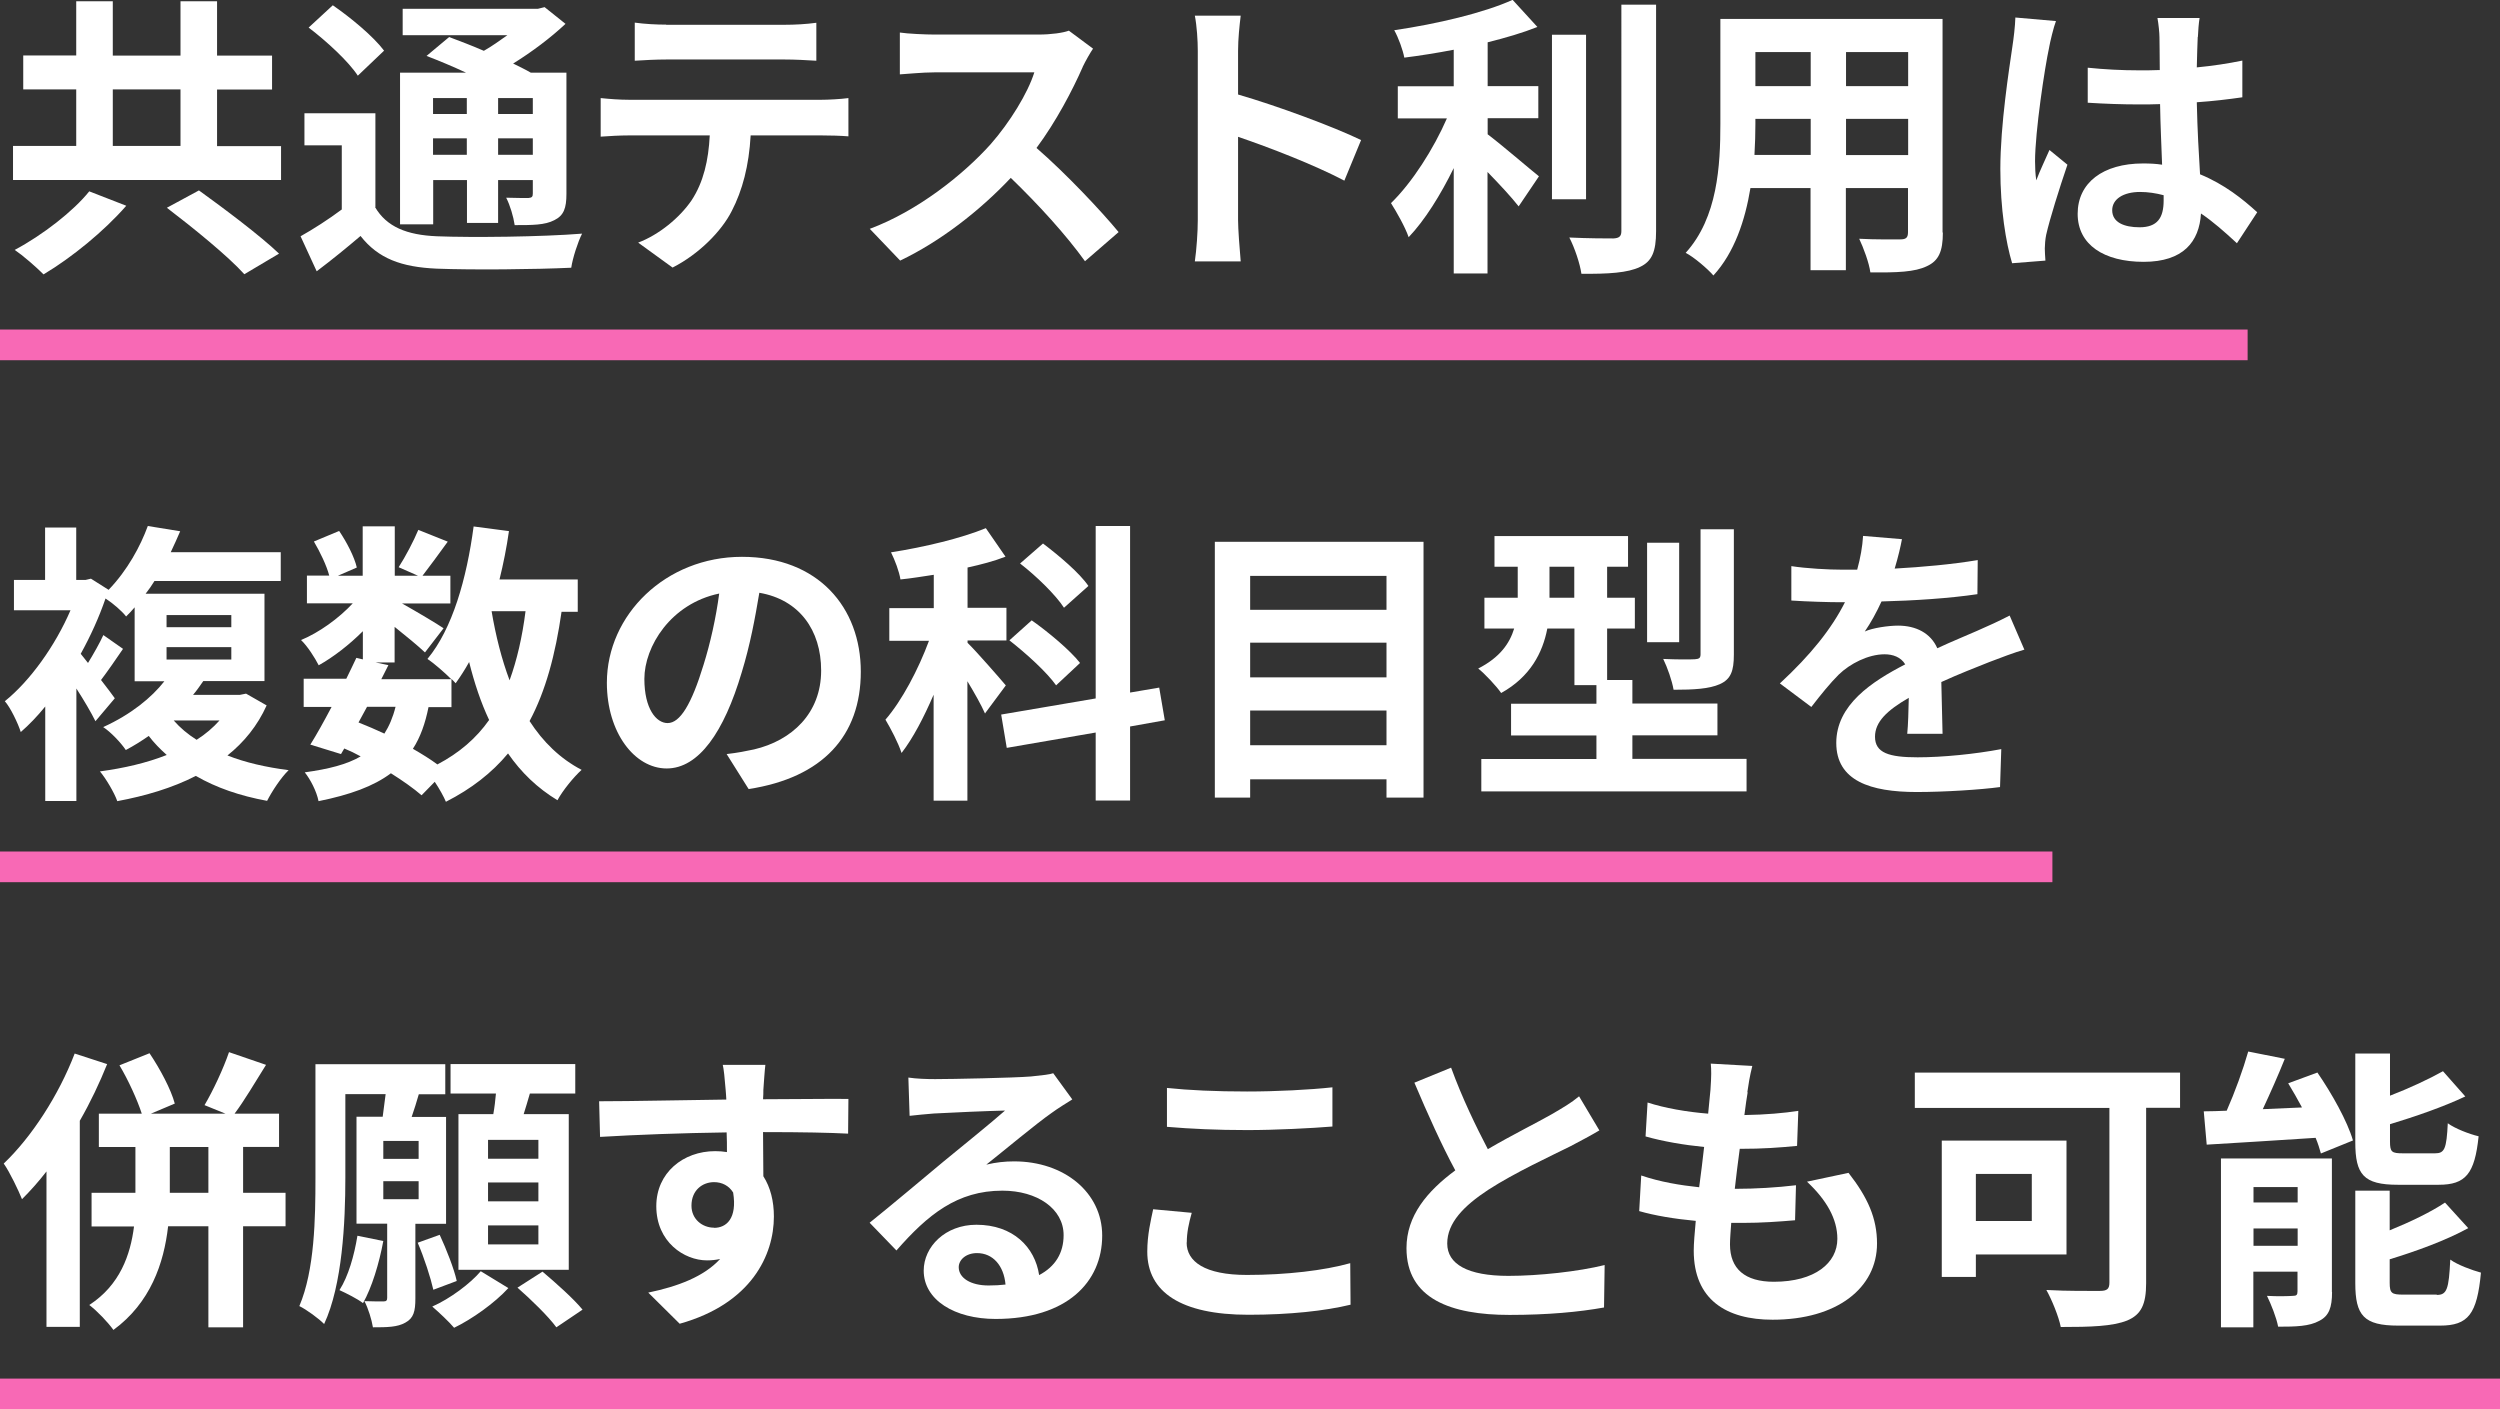
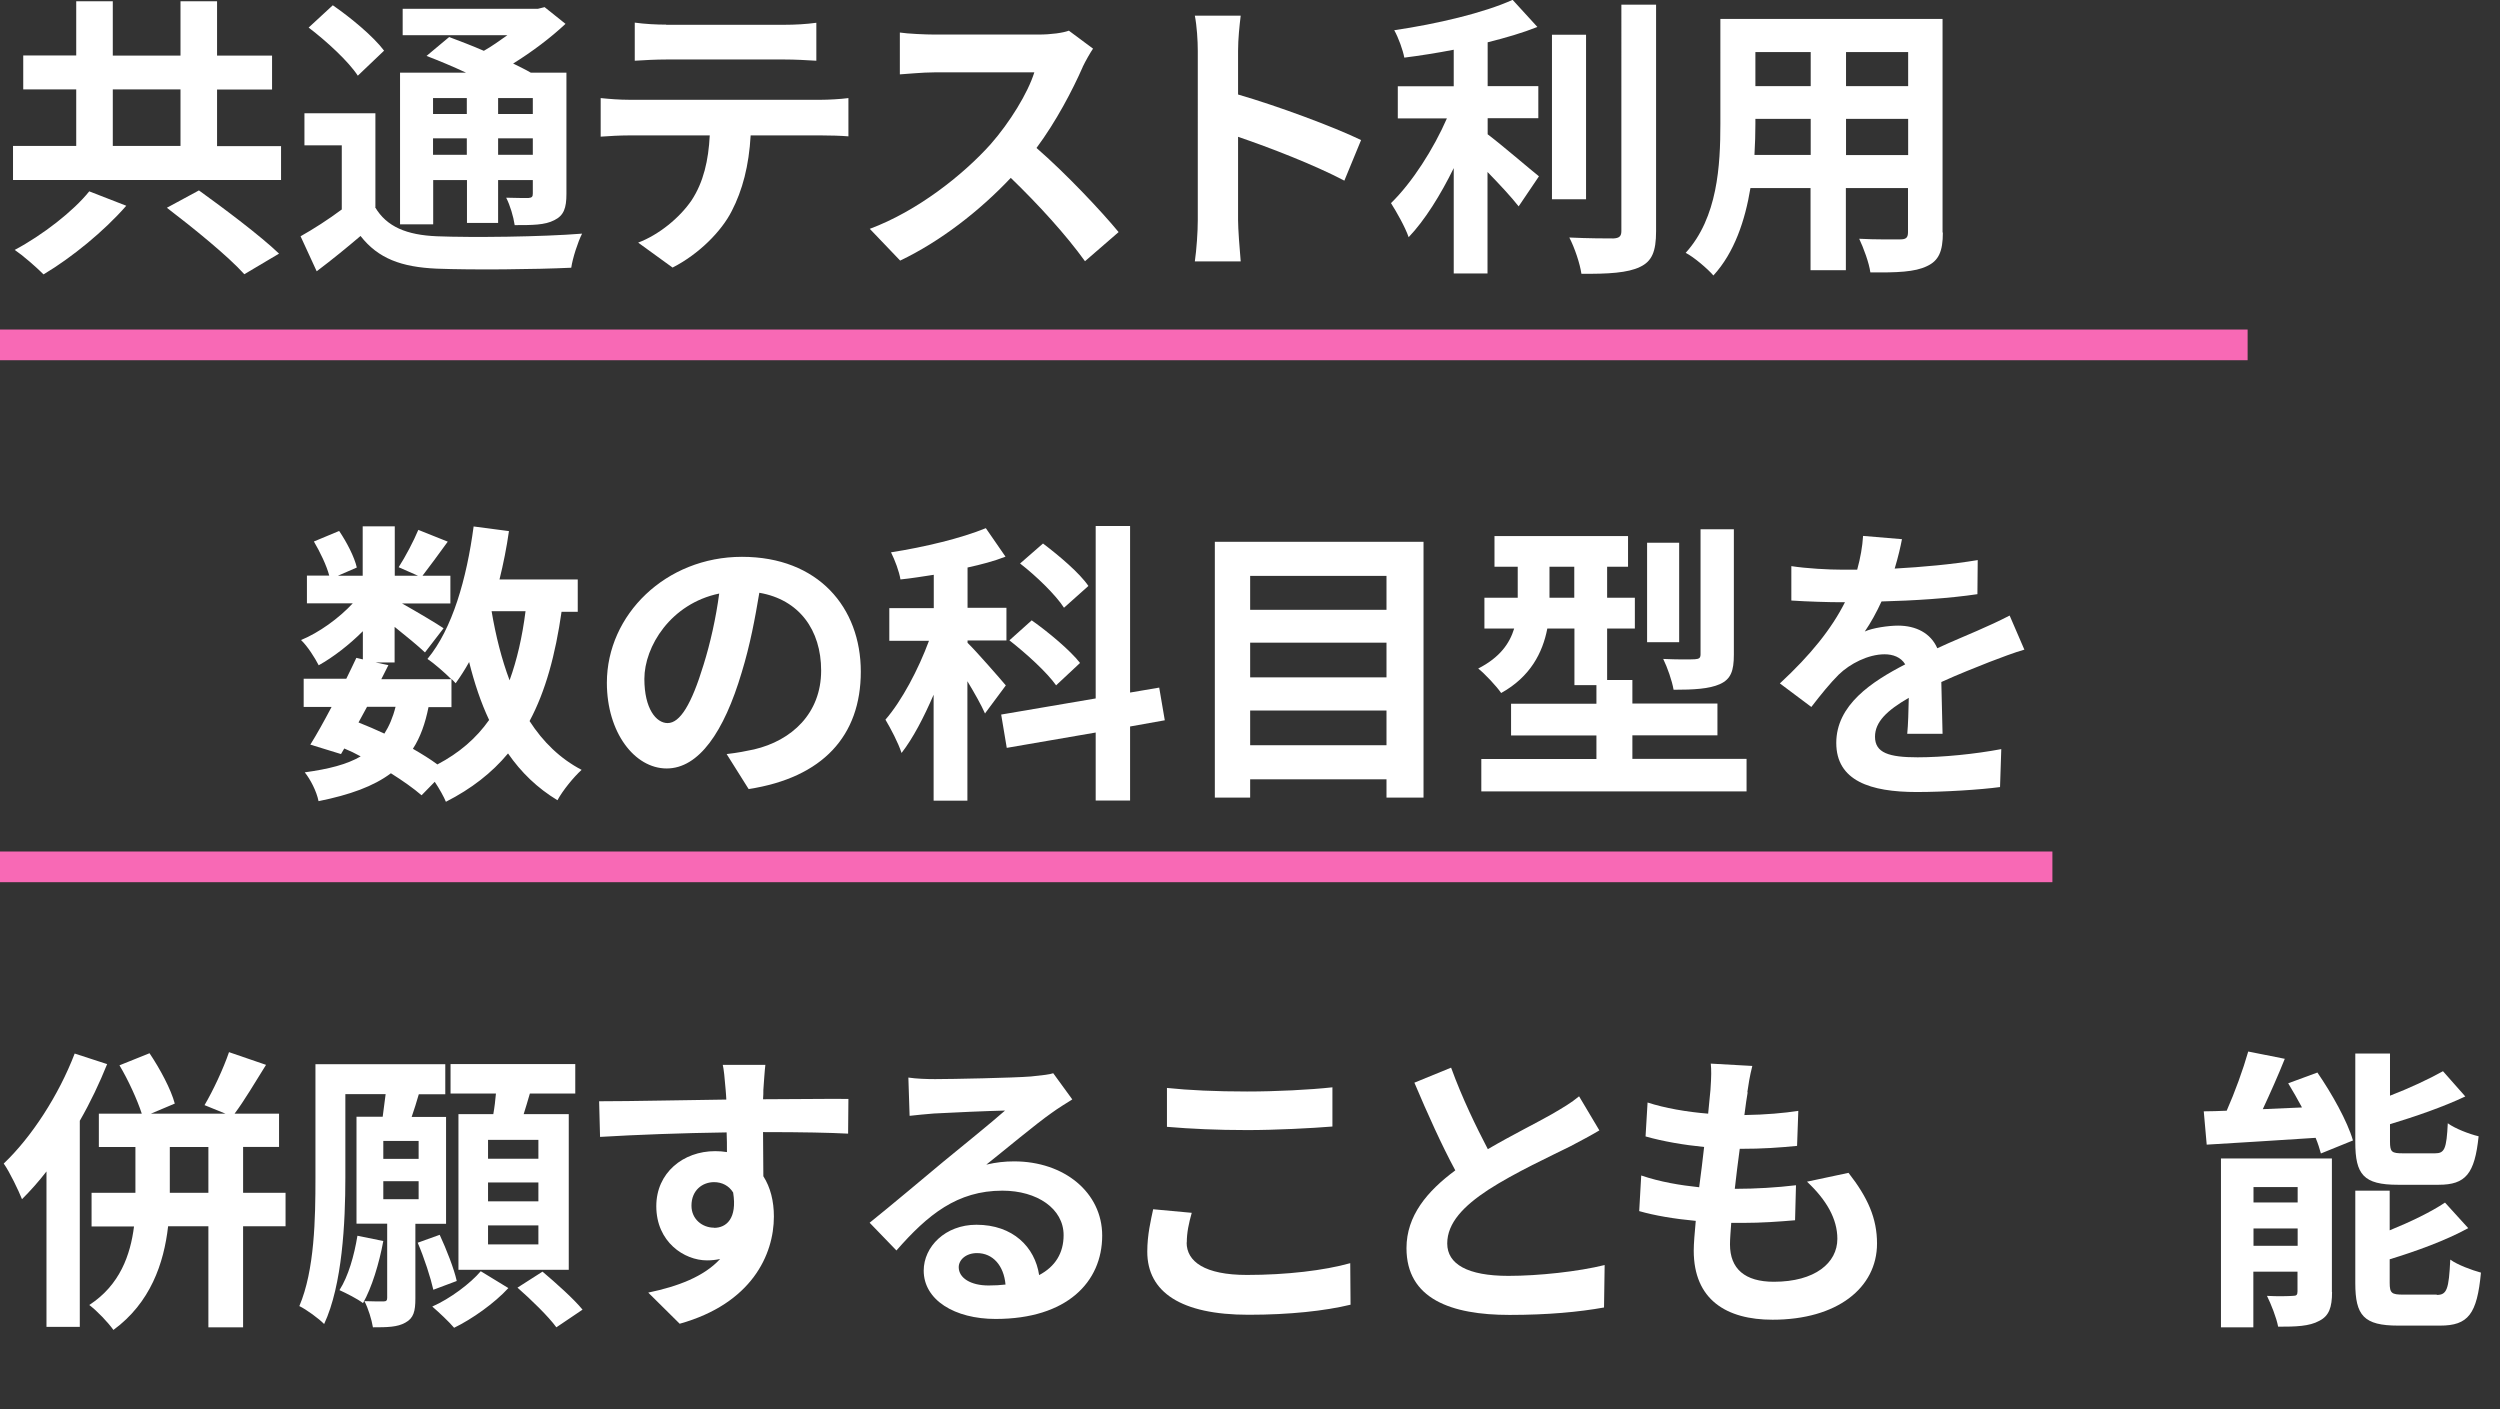
<svg xmlns="http://www.w3.org/2000/svg" id="_レイヤー_2" data-name="レイヤー 2" viewBox="0 0 161.36 90.96">
  <rect x="0" y="0" width="161.36" height="90.96" fill="#333333" stroke="none" />
  <defs>
    <style>
      .cls-1 {
        fill: #fff;
      }

      .cls-2 {
        fill: #f869b5;
      }
    </style>
  </defs>
  <g id="_レイアウト" data-name="レイアウト">
    <rect class="cls-2" y="21.27" width="145.07" height="1.98" />
-     <rect class="cls-2" y="88.98" width="161.36" height="1.98" />
    <rect class="cls-2" x="0" y="54.96" width="132.47" height="1.98" />
    <g>
      <path class="cls-1" d="M18.14,9.42v2.2H.84v-2.2h4.08v-3.65H1.5v-2.19h3.42V.08h2.36v3.51h4.37V.08h2.36v3.51h3.55v2.19h-3.55v3.65h4.14ZM8.15,13.28c-1.42,1.63-3.51,3.34-5.34,4.43-.49-.49-1.33-1.22-1.86-1.58,1.79-.95,3.8-2.51,4.81-3.78l2.39.93ZM7.28,9.42h4.37v-3.65h-4.37v3.65ZM12.84,12.29c1.61,1.16,3.97,2.93,5.17,4.08l-2.24,1.33c-1.04-1.16-3.31-3-5-4.29l2.07-1.12Z" />
      <path class="cls-1" d="M24.21,13.37c.74,1.27,2.05,1.8,3.99,1.88,2.26.09,6.76.04,9.37-.17-.27.53-.61,1.58-.7,2.2-2.34.11-6.36.15-8.68.06-2.28-.1-3.78-.65-4.92-2.11-.87.74-1.77,1.48-2.83,2.28l-1.04-2.26c.82-.46,1.79-1.08,2.66-1.73v-4.14h-2.41v-2.07h4.58v6.06ZM23.09,4.88c-.59-.91-2.01-2.22-3.17-3.1l1.56-1.44c1.16.8,2.62,2.01,3.31,2.93l-1.69,1.61ZM27.95,14.48h-2.13V4.69h4.26c-.85-.4-1.77-.78-2.55-1.08l1.46-1.22c.66.25,1.46.55,2.24.89.53-.3,1.04-.67,1.52-1.01h-6.76V.57h8.72l.44-.11,1.35,1.08c-.95.89-2.15,1.8-3.38,2.56.42.21.82.4,1.14.59h2.3v7.83c0,.91-.17,1.39-.78,1.69-.61.32-1.42.32-2.56.32-.08-.55-.3-1.29-.55-1.77.59.02,1.25.02,1.44.02.23-.02.28-.09.28-.29v-.87h-2.24v2.77h-2.01v-2.77h-2.18v2.85ZM27.95,6.33v1.03h2.18v-1.03h-2.18ZM30.13,9.99v-1.06h-2.18v1.06h2.18ZM34.39,6.33h-2.24v1.03h2.24v-1.03ZM34.39,9.99v-1.06h-2.24v1.06h2.24Z" />
      <path class="cls-1" d="M40.59,6.44h12.44c.4,0,1.23-.04,1.73-.11v2.47c-.47-.04-1.2-.06-1.73-.06h-4.58c-.11,1.96-.53,3.55-1.22,4.88-.66,1.31-2.13,2.79-3.82,3.65l-2.22-1.61c1.35-.51,2.68-1.61,3.44-2.72.78-1.18,1.1-2.6,1.18-4.2h-5.22c-.57,0-1.29.04-1.82.08v-2.49c.57.06,1.23.11,1.82.11ZM43,1.6h7.64c.65,0,1.41-.04,2.05-.13v2.45c-.65-.04-1.39-.08-2.05-.08h-7.62c-.66,0-1.46.04-2.05.08V1.46c.63.09,1.41.13,2.03.13Z" />
      <path class="cls-1" d="M69.88,4.33c-.65,1.48-1.71,3.51-2.98,5.22,1.88,1.63,4.18,4.07,5.3,5.43l-2.17,1.88c-1.23-1.71-3-3.65-4.79-5.38-2.01,2.13-4.54,4.1-7.14,5.34l-1.96-2.05c3.06-1.14,6-3.46,7.79-5.45,1.25-1.42,2.41-3.31,2.83-4.65h-6.44c-.8,0-1.84.11-2.24.13v-2.7c.51.08,1.67.13,2.24.13h6.71c.82,0,1.58-.11,1.96-.25l1.56,1.16c-.15.21-.49.8-.67,1.18Z" />
      <path class="cls-1" d="M77.31,3.29c0-.67-.06-1.61-.19-2.28h2.96c-.08.67-.17,1.5-.17,2.28v2.81c2.55.74,6.19,2.09,7.94,2.94l-1.08,2.62c-1.96-1.03-4.81-2.13-6.86-2.83v5.38c0,.55.1,1.88.17,2.66h-2.96c.11-.76.19-1.9.19-2.66V3.29Z" />
      <path class="cls-1" d="M96.01,8.66c.93.7,2.81,2.32,3.32,2.72l-1.31,1.94c-.46-.59-1.25-1.44-2.01-2.22v6.55h-2.18v-6.8c-.85,1.73-1.86,3.36-2.91,4.46-.23-.67-.78-1.63-1.14-2.2,1.37-1.33,2.75-3.5,3.61-5.47h-3.17v-2.07h3.61v-2.36c-1.08.21-2.17.38-3.19.51-.09-.49-.38-1.29-.65-1.77,2.74-.4,5.79-1.12,7.64-1.96l1.6,1.75c-.95.38-2.05.7-3.21.99v2.83h3.27v2.07h-3.27v1.03ZM102.37,12.86h-2.2V2.24h2.2v10.62ZM106.89.3v14.63c0,1.31-.27,1.94-1.04,2.3-.78.38-2.05.46-3.78.44-.09-.65-.44-1.69-.78-2.34,1.23.06,2.45.06,2.85.06.36-.02.51-.13.51-.47V.3h2.24Z" />
      <path class="cls-1" d="M125.4,15.01c0,1.22-.27,1.82-1.03,2.17-.78.38-1.94.42-3.65.4-.08-.61-.44-1.58-.72-2.17,1.06.06,2.32.04,2.66.04.36,0,.49-.11.49-.46v-2.85h-4.01v5.3h-2.28v-5.3h-3.88c-.34,2.07-1.03,4.16-2.39,5.64-.36-.42-1.27-1.2-1.79-1.46,2.07-2.28,2.24-5.66,2.24-8.32V1.22h14.34v13.79ZM116.87,10.01v-2.34h-3.57v.34c0,.61-.02,1.29-.06,1.99h3.63ZM113.3,3.36v2.2h3.57v-2.2h-3.57ZM123.16,3.36h-4.01v2.2h4.01v-2.2ZM123.16,10.01v-2.34h-4.01v2.34h4.01Z" />
-       <path class="cls-1" d="M132.26,3.06c-.28,1.27-.91,5.45-.91,7.35,0,.38.02.85.08,1.23.25-.67.57-1.31.85-1.96l1.16.95c-.53,1.56-1.14,3.5-1.37,4.52-.06.27-.09.68-.09.89,0,.19.02.51.04.78l-2.15.17c-.4-1.33-.76-3.5-.76-6.08,0-2.87.57-6.46.78-7.92.08-.53.17-1.25.19-1.86l2.62.23c-.15.38-.38,1.35-.44,1.69ZM141.85,2.39c-.02.42-.04,1.12-.06,1.96,1.04-.1,2.03-.25,2.94-.44v2.37c-.91.13-1.9.25-2.94.32.04,1.84.13,3.36.21,4.65,1.58.65,2.77,1.61,3.69,2.45l-1.31,2c-.8-.74-1.56-1.41-2.32-1.92-.11,1.82-1.14,3.12-3.7,3.12s-4.26-1.1-4.26-3.1,1.63-3.25,4.22-3.25c.44,0,.85.02,1.23.08-.04-1.18-.11-2.56-.13-3.91-.46.02-.91.02-1.35.02-1.12,0-2.2-.04-3.32-.11v-2.26c1.08.11,2.18.17,3.32.17.44,0,.89,0,1.33-.02,0-.93-.02-1.71-.02-2.11,0-.28-.06-.87-.13-1.25h2.72c-.06.36-.09.82-.11,1.23ZM138.09,14.67c1.16,0,1.56-.61,1.56-1.73v-.34c-.49-.13-1.01-.21-1.52-.21-1.08,0-1.8.46-1.8,1.18,0,.78.76,1.1,1.77,1.1Z" />
-       <path class="cls-1" d="M17.21,45.53c-.59,1.31-1.46,2.38-2.53,3.23,1.16.46,2.49.76,3.95.95-.49.47-1.08,1.37-1.39,1.98-1.75-.32-3.29-.85-4.6-1.61-1.52.78-3.25,1.29-5.07,1.63-.19-.55-.76-1.5-1.12-1.92,1.56-.21,3.02-.55,4.31-1.06-.42-.38-.82-.78-1.16-1.23-.46.32-.95.63-1.48.91-.32-.48-.99-1.18-1.46-1.48,1.8-.82,3.12-1.9,3.95-2.96h-1.92v-4.77c-.17.21-.36.4-.55.59-.28-.36-.85-.85-1.33-1.16-.42,1.22-.97,2.43-1.6,3.57l.47.59c.36-.59.76-1.29.99-1.8l1.27.89c-.49.72-.99,1.44-1.42,2.01.4.51.74.97.89,1.18l-1.25,1.48c-.27-.55-.74-1.35-1.23-2.11v7.26h-2.01v-6.1c-.51.63-1.04,1.18-1.58,1.65-.17-.55-.68-1.61-1.03-1.99,1.63-1.31,3.25-3.57,4.24-5.87H.9v-1.96h2.01v-3.38h2.01v3.38h.61l.34-.08,1.14.72c1.22-1.27,2.05-2.81,2.53-4.12l2.09.34c-.19.46-.4.89-.61,1.35h7.1v1.86h-8.15c-.17.28-.36.55-.57.82h7.67v5.64h-3.95c-.21.3-.42.61-.66.89h3.02l.4-.08,1.33.76ZM10.75,40.48h4.18v-.78h-4.18v.78ZM10.75,42.57h4.18v-.8h-4.18v.8ZM11.21,46.5c.42.48.91.89,1.48,1.25.57-.36,1.06-.78,1.48-1.25h-2.96Z" />
      <path class="cls-1" d="M36.25,39.45c-.4,2.81-1.04,5.17-2.07,7.09.87,1.35,1.98,2.43,3.36,3.15-.51.46-1.22,1.33-1.56,1.96-1.29-.78-2.34-1.79-3.19-3.02-1.04,1.25-2.36,2.28-4.01,3.12-.13-.32-.42-.84-.72-1.29l-.85.87c-.51-.44-1.2-.93-1.98-1.42-1.12.84-2.64,1.39-4.67,1.8-.13-.65-.53-1.41-.89-1.86,1.54-.21,2.72-.51,3.61-1.03-.34-.19-.7-.36-1.06-.51l-.21.36-1.98-.61c.42-.67.89-1.52,1.37-2.43h-1.8v-1.82h2.75c.23-.48.46-.93.65-1.35l.42.1v-1.82c-.87.87-1.9,1.67-2.85,2.2-.25-.49-.72-1.23-1.14-1.63,1.16-.48,2.43-1.39,3.34-2.37h-2.96v-1.79h1.44c-.17-.65-.59-1.52-.99-2.2l1.63-.68c.49.72.99,1.69,1.14,2.36l-1.22.53h1.6v-3.19h2.07v3.19h1.5l-1.25-.55c.44-.68.97-1.69,1.27-2.41l1.9.76c-.59.82-1.18,1.61-1.63,2.2h1.8v1.79h-3.12c.91.51,2.26,1.31,2.68,1.6l-1.2,1.56c-.42-.4-1.22-1.06-1.96-1.65v2.3h-1.22l.82.17-.46.91h4.52c-.44-.44-1.12-1.03-1.54-1.31,1.61-1.94,2.53-5.17,2.98-8.55l2.28.3c-.15,1.06-.36,2.11-.61,3.12h5.05v2.09h-1.06ZM23.14,46.63c.57.23,1.12.46,1.67.72.3-.47.55-1.04.72-1.73h-1.84l-.55,1.01ZM27.66,45.63c-.21,1.06-.53,1.96-1.01,2.7.59.34,1.14.68,1.58,1.01,1.41-.74,2.51-1.69,3.34-2.87-.53-1.12-.95-2.38-1.29-3.74-.27.49-.57.95-.87,1.37-.08-.08-.15-.17-.27-.28v1.82h-1.48ZM31.73,39.45c.27,1.6.65,3.1,1.16,4.46.47-1.29.82-2.79,1.03-4.46h-2.18Z" />
      <path class="cls-1" d="M48.32,50.93l-1.42-2.26c.72-.08,1.25-.19,1.77-.3,2.43-.57,4.33-2.32,4.33-5.09,0-2.62-1.42-4.58-3.99-5.02-.27,1.61-.59,3.36-1.14,5.15-1.14,3.84-2.77,6.19-4.84,6.19s-3.86-2.32-3.86-5.53c0-4.39,3.8-8.13,8.72-8.13s7.67,3.27,7.67,7.41-2.45,6.84-7.24,7.58ZM43.09,46.67c.8,0,1.54-1.2,2.32-3.76.44-1.41.8-3.02,1.01-4.6-3.13.65-4.83,3.42-4.83,5.51,0,1.92.76,2.85,1.5,2.85Z" />
      <path class="cls-1" d="M63.58,46.06c-.23-.53-.68-1.33-1.14-2.09v7.71h-2.18v-6.84c-.63,1.46-1.33,2.81-2.07,3.76-.21-.65-.7-1.58-1.04-2.15,1.06-1.22,2.13-3.25,2.81-5.09h-2.56v-2.11h2.87v-2.15c-.74.11-1.44.23-2.15.3-.08-.51-.36-1.25-.61-1.75,2.17-.34,4.54-.91,6.12-1.56l1.27,1.84c-.74.29-1.58.51-2.45.7v2.6h2.51v2.11h-2.51v.15c.55.53,2.11,2.32,2.47,2.75l-1.33,1.79ZM72.94,46.88v4.79h-2.22v-4.39l-5.74.99-.36-2.15,6.1-1.04v-11.13h2.22v10.75l1.88-.32.36,2.11-2.24.4ZM68.17,44.24c-.59-.84-1.92-2.05-3.02-2.91l1.44-1.29c1.08.76,2.49,1.94,3.12,2.75l-1.54,1.44ZM68.67,39.22c-.53-.82-1.77-2.03-2.83-2.85l1.48-1.29c1.03.78,2.36,1.9,2.93,2.74l-1.58,1.41Z" />
      <path class="cls-1" d="M91.88,34.97v16.51h-2.39v-1.18h-8.8v1.18h-2.28v-16.51h13.47ZM80.69,37.17v2.19h8.8v-2.19h-8.8ZM80.69,41.48v2.24h8.8v-2.24h-8.8ZM89.49,48.1v-2.24h-8.8v2.24h8.8Z" />
      <path class="cls-1" d="M112.73,48.99v2.09h-17.12v-2.09h7.43v-1.52h-5.51v-2.05h5.51v-1.2h-1.42v-3.65h-1.75c-.3,1.56-1.1,3.12-2.98,4.16-.28-.42-1.08-1.27-1.48-1.58,1.41-.72,2.03-1.63,2.32-2.58h-1.92v-1.99h2.15v-2h-1.5v-1.98h8.62v1.98h-1.35v2h1.79v1.99h-1.79v3.32h1.63v1.52h5.49v2.05h-5.49v1.52h7.37ZM101.61,38.58v-2h-1.6v2h1.6ZM108.38,41.45h-2.07v-6.42h2.07v6.42ZM111.91,42.26c0,1.04-.19,1.58-.91,1.9-.68.3-1.65.36-2.98.36-.1-.59-.4-1.44-.67-1.99.85.04,1.77.04,2.05.02.27-.02.36-.08.36-.32v-8.07h2.15v8.11Z" />
      <path class="cls-1" d="M122.27,36.7c1.8-.1,3.7-.27,5.38-.55l-.02,2.2c-1.8.27-4.14.42-6.19.47-.32.7-.7,1.39-1.08,1.94.49-.23,1.52-.38,2.15-.38,1.16,0,2.11.49,2.53,1.46.99-.46,1.79-.78,2.56-1.12.74-.32,1.41-.63,2.11-.99l.95,2.2c-.61.17-1.61.55-2.26.8-.85.34-1.94.76-3.1,1.29.02,1.06.06,2.47.08,3.34h-2.28c.06-.57.08-1.48.1-2.32-1.42.82-2.18,1.56-2.18,2.51,0,1.04.89,1.33,2.75,1.33,1.61,0,3.72-.21,5.4-.53l-.08,2.45c-1.25.17-3.59.32-5.38.32-2.98,0-5.19-.72-5.19-3.17s2.28-3.95,4.45-5.07c-.28-.47-.8-.65-1.33-.65-1.06,0-2.24.61-2.96,1.31-.57.57-1.12,1.25-1.77,2.09l-2.03-1.52c1.99-1.84,3.34-3.53,4.2-5.24h-.25c-.78,0-2.17-.04-3.21-.11v-2.22c.97.15,2.37.23,3.34.23h.91c.21-.76.34-1.5.38-2.18l2.51.21c-.09.48-.23,1.1-.47,1.9Z" />
      <path class="cls-1" d="M6.92,68.67c-.49,1.22-1.08,2.47-1.77,3.67v13.3h-2.15v-10.03c-.51.66-1.04,1.25-1.58,1.79-.21-.53-.8-1.77-1.18-2.3,1.8-1.71,3.55-4.41,4.58-7.1l2.09.68ZM18.43,79.15h-2.74v6.52h-2.24v-6.52h-2.6c-.27,2.39-1.14,4.94-3.53,6.69-.34-.48-1.04-1.22-1.56-1.61,1.99-1.29,2.66-3.25,2.89-5.07h-2.74v-2.17h2.83v-2.96h-2.36v-2.15h2.77c-.28-.87-.87-2.17-1.44-3.12l1.94-.78c.68,1.01,1.39,2.34,1.63,3.25l-1.54.65h4.81l-1.35-.55c.55-.93,1.22-2.36,1.58-3.42l2.39.82c-.7,1.12-1.42,2.34-2.03,3.15h2.87v2.15h-2.32v2.96h2.74v2.17ZM13.45,76.99v-2.96h-2.49v2.96h2.49Z" />
      <path class="cls-1" d="M26.81,78.98v4.83c0,.82-.11,1.27-.65,1.56-.51.29-1.16.3-2.09.3-.08-.49-.3-1.22-.55-1.69.51.02,1.04.02,1.22.02.19,0,.25-.06.25-.23v-4.79h-1.98v-6.9h1.69c.06-.48.13-.99.19-1.46h-2.6v5.4c0,2.85-.19,6.91-1.37,9.44-.32-.34-1.16-.95-1.6-1.16.99-2.32,1.04-5.68,1.04-8.26v-7.35h8.38v1.94h-1.71c-.15.51-.3,1.01-.46,1.46h2.22v6.9h-1.99ZM24.74,80.1c-.27,1.46-.74,3-1.31,4.01-.34-.27-1.1-.65-1.52-.84.57-.89.95-2.22,1.16-3.51l1.67.34ZM27.02,73.64h-2.28v1.16h2.28v-1.16ZM24.74,77.4h2.28v-1.16h-2.28v1.16ZM27.97,83.25c-.17-.76-.59-2.07-1.01-3.04l1.42-.51c.44.95.93,2.2,1.1,2.98l-1.52.57ZM32.81,83.14c-.89.97-2.34,2-3.5,2.56-.34-.4-.97-.99-1.41-1.37,1.16-.51,2.47-1.5,3.13-2.28l1.77,1.08ZM31.84,71.91c.08-.44.13-.89.17-1.33h-2.93v-1.9h8.05v1.9h-2.93c-.13.46-.27.91-.4,1.33h2.91v10.05h-7.12v-10.05h2.24ZM34.75,73.57h-3.25v1.22h3.25v-1.22ZM34.75,76.32h-3.25v1.22h3.25v-1.22ZM34.75,79.09h-3.25v1.23h3.25v-1.23ZM35.02,82.08c.85.72,2.01,1.75,2.58,2.45l-1.69,1.14c-.51-.7-1.63-1.79-2.51-2.56l1.61-1.03Z" />
      <path class="cls-1" d="M49.27,70.36c0,.15,0,.36-.02.59,1.92,0,4.52-.04,5.51-.02l-.02,2.24c-1.14-.06-2.91-.1-5.49-.1,0,.97.02,2.01.02,2.85.46.72.68,1.61.68,2.6,0,2.47-1.44,5.62-6.08,6.92l-2.03-2.01c1.92-.4,3.59-1.03,4.64-2.17-.27.06-.55.09-.85.09-1.46,0-3.27-1.18-3.27-3.5,0-2.15,1.73-3.55,3.8-3.55.27,0,.51.02.76.06,0-.42,0-.85-.02-1.27-2.87.04-5.83.15-8.17.29l-.06-2.3c2.17,0,5.62-.08,8.21-.11-.02-.25-.02-.44-.04-.59-.06-.78-.13-1.42-.19-1.65h2.75c-.04.3-.11,1.33-.13,1.63ZM46.09,79.25c.8,0,1.5-.61,1.23-2.28-.27-.44-.72-.67-1.23-.67-.74,0-1.46.51-1.46,1.52,0,.87.7,1.42,1.46,1.42Z" />
      <path class="cls-1" d="M60.38,69.65c1.01,0,5.07-.08,6.16-.17.78-.08,1.22-.13,1.44-.21l1.23,1.69c-.44.28-.89.55-1.33.87-1.03.72-3.02,2.39-4.22,3.34.63-.15,1.2-.21,1.8-.21,3.23,0,5.68,2.01,5.68,4.79,0,3-2.28,5.38-6.88,5.38-2.64,0-4.64-1.22-4.64-3.12,0-1.54,1.39-2.96,3.4-2.96,2.36,0,3.78,1.44,4.05,3.25,1.04-.55,1.58-1.42,1.58-2.58,0-1.71-1.71-2.87-3.95-2.87-2.91,0-4.81,1.54-6.84,3.86l-1.73-1.79c1.35-1.08,3.65-3.02,4.77-3.95,1.06-.87,3.04-2.47,3.97-3.29-.97.02-3.59.13-4.6.19-.51.04-1.12.1-1.56.15l-.08-2.47c.53.08,1.2.1,1.73.1ZM63.8,82.97c.4,0,.76-.02,1.1-.06-.11-1.23-.82-2.03-1.84-2.03-.72,0-1.18.44-1.18.91,0,.7.78,1.18,1.92,1.18Z" />
      <path class="cls-1" d="M76.59,80.2c0,1.22,1.16,2.09,3.89,2.09,2.56,0,5-.29,6.67-.76l.02,2.68c-1.65.4-3.93.65-6.59.65-4.35,0-6.53-1.46-6.53-4.07,0-1.1.23-2.03.38-2.74l2.49.23c-.19.68-.32,1.27-.32,1.92ZM80.49,70.45c1.88,0,4.05-.11,5.51-.27v2.53c-1.33.11-3.69.23-5.49.23-1.99,0-3.65-.08-5.19-.21v-2.51c1.41.15,3.17.23,5.17.23Z" />
      <path class="cls-1" d="M96.05,74.16c1.56-.91,3.21-1.73,4.1-2.24.72-.42,1.27-.74,1.77-1.16l1.31,2.2c-.57.34-1.18.66-1.88,1.03-1.18.59-3.57,1.69-5.3,2.81-1.58,1.04-2.64,2.13-2.64,3.46s1.31,2.09,3.95,2.09c1.96,0,4.52-.28,6.21-.7l-.04,2.74c-1.61.29-3.63.48-6.1.48-3.78,0-6.65-1.04-6.65-4.31,0-2.09,1.33-3.67,3.15-5.02-.87-1.61-1.79-3.65-2.64-5.66l2.37-.97c.72,1.98,1.61,3.8,2.37,5.26Z" />
      <path class="cls-1" d="M112.8,70.51c-.06.32-.13.84-.21,1.46,1.37-.02,2.58-.13,3.48-.27l-.08,2.26c-1.14.11-2.18.19-3.7.19-.11.84-.23,1.73-.32,2.58h.13c1.18,0,2.58-.08,3.82-.23l-.06,2.26c-1.06.09-2.17.17-3.36.17h-.76c-.04.57-.08,1.04-.08,1.39,0,1.58.97,2.41,2.83,2.41,2.66,0,4.1-1.22,4.1-2.77,0-1.29-.7-2.51-1.96-3.69l2.68-.57c1.25,1.6,1.84,2.94,1.84,4.56,0,2.87-2.58,4.92-6.74,4.92-2.98,0-5.09-1.29-5.09-4.46,0-.46.06-1.14.13-1.92-1.39-.13-2.64-.34-3.65-.63l.13-2.3c1.23.42,2.51.63,3.74.76.11-.85.23-1.75.32-2.6-1.31-.13-2.66-.36-3.78-.68l.13-2.19c1.1.36,2.53.61,3.91.72.06-.59.11-1.1.15-1.54.06-.89.06-1.27.02-1.69l2.68.15c-.17.68-.25,1.2-.32,1.69Z" />
-       <path class="cls-1" d="M140.7,71.5h-2.18v11.32c0,1.37-.32,2.03-1.22,2.41-.95.38-2.36.42-4.29.42-.13-.67-.59-1.79-.93-2.39,1.35.08,3,.06,3.46.06s.61-.13.61-.53v-11.28h-12.56v-2.28h17.12v2.28ZM127.53,80.98v1.44h-2.2v-8.8h8.05v7.35h-5.85ZM127.53,75.77v3.04h3.61v-3.04h-3.61Z" />
      <path class="cls-1" d="M149.57,69.22c.93,1.35,1.94,3.15,2.3,4.39l-2.07.84c-.08-.3-.19-.65-.34-1.01-2.51.17-5.09.32-7.03.44l-.19-2.15c.46,0,.95-.02,1.48-.04.53-1.2,1.06-2.66,1.39-3.82l2.36.47c-.44,1.1-.95,2.24-1.42,3.25l2.53-.11c-.28-.53-.59-1.06-.89-1.56l1.9-.7ZM150.52,83.39c0,.99-.19,1.54-.82,1.86-.65.36-1.52.38-2.66.38-.11-.59-.46-1.46-.72-1.99.67.04,1.42.02,1.67,0,.23,0,.3-.06.3-.29v-1.27h-2.85v3.59h-2.09v-10.9h7.16v8.62ZM145.45,76.62v.99h2.85v-.99h-2.85ZM148.3,80.41v-1.12h-2.85v1.12h2.85ZM154.77,76.47c-2.22,0-2.75-.66-2.75-2.75v-5.72h2.24v2.72c1.27-.49,2.53-1.08,3.42-1.58l1.44,1.63c-1.44.68-3.21,1.29-4.86,1.79v1.12c0,.68.11.76.84.76h2.07c.61,0,.74-.28.82-1.94.46.34,1.39.7,1.99.84-.25,2.43-.84,3.13-2.58,3.13h-2.62ZM157.28,83.58c.65,0,.78-.36.87-2.28.47.34,1.39.68,1.98.84-.25,2.68-.82,3.42-2.64,3.42h-2.7c-2.22,0-2.77-.65-2.77-2.74v-5.97h2.22v2.56c1.35-.55,2.66-1.18,3.57-1.79l1.5,1.65c-1.46.8-3.34,1.48-5.07,2.01v1.52c0,.67.13.76.87.76h2.17Z" />
    </g>
  </g>
</svg>